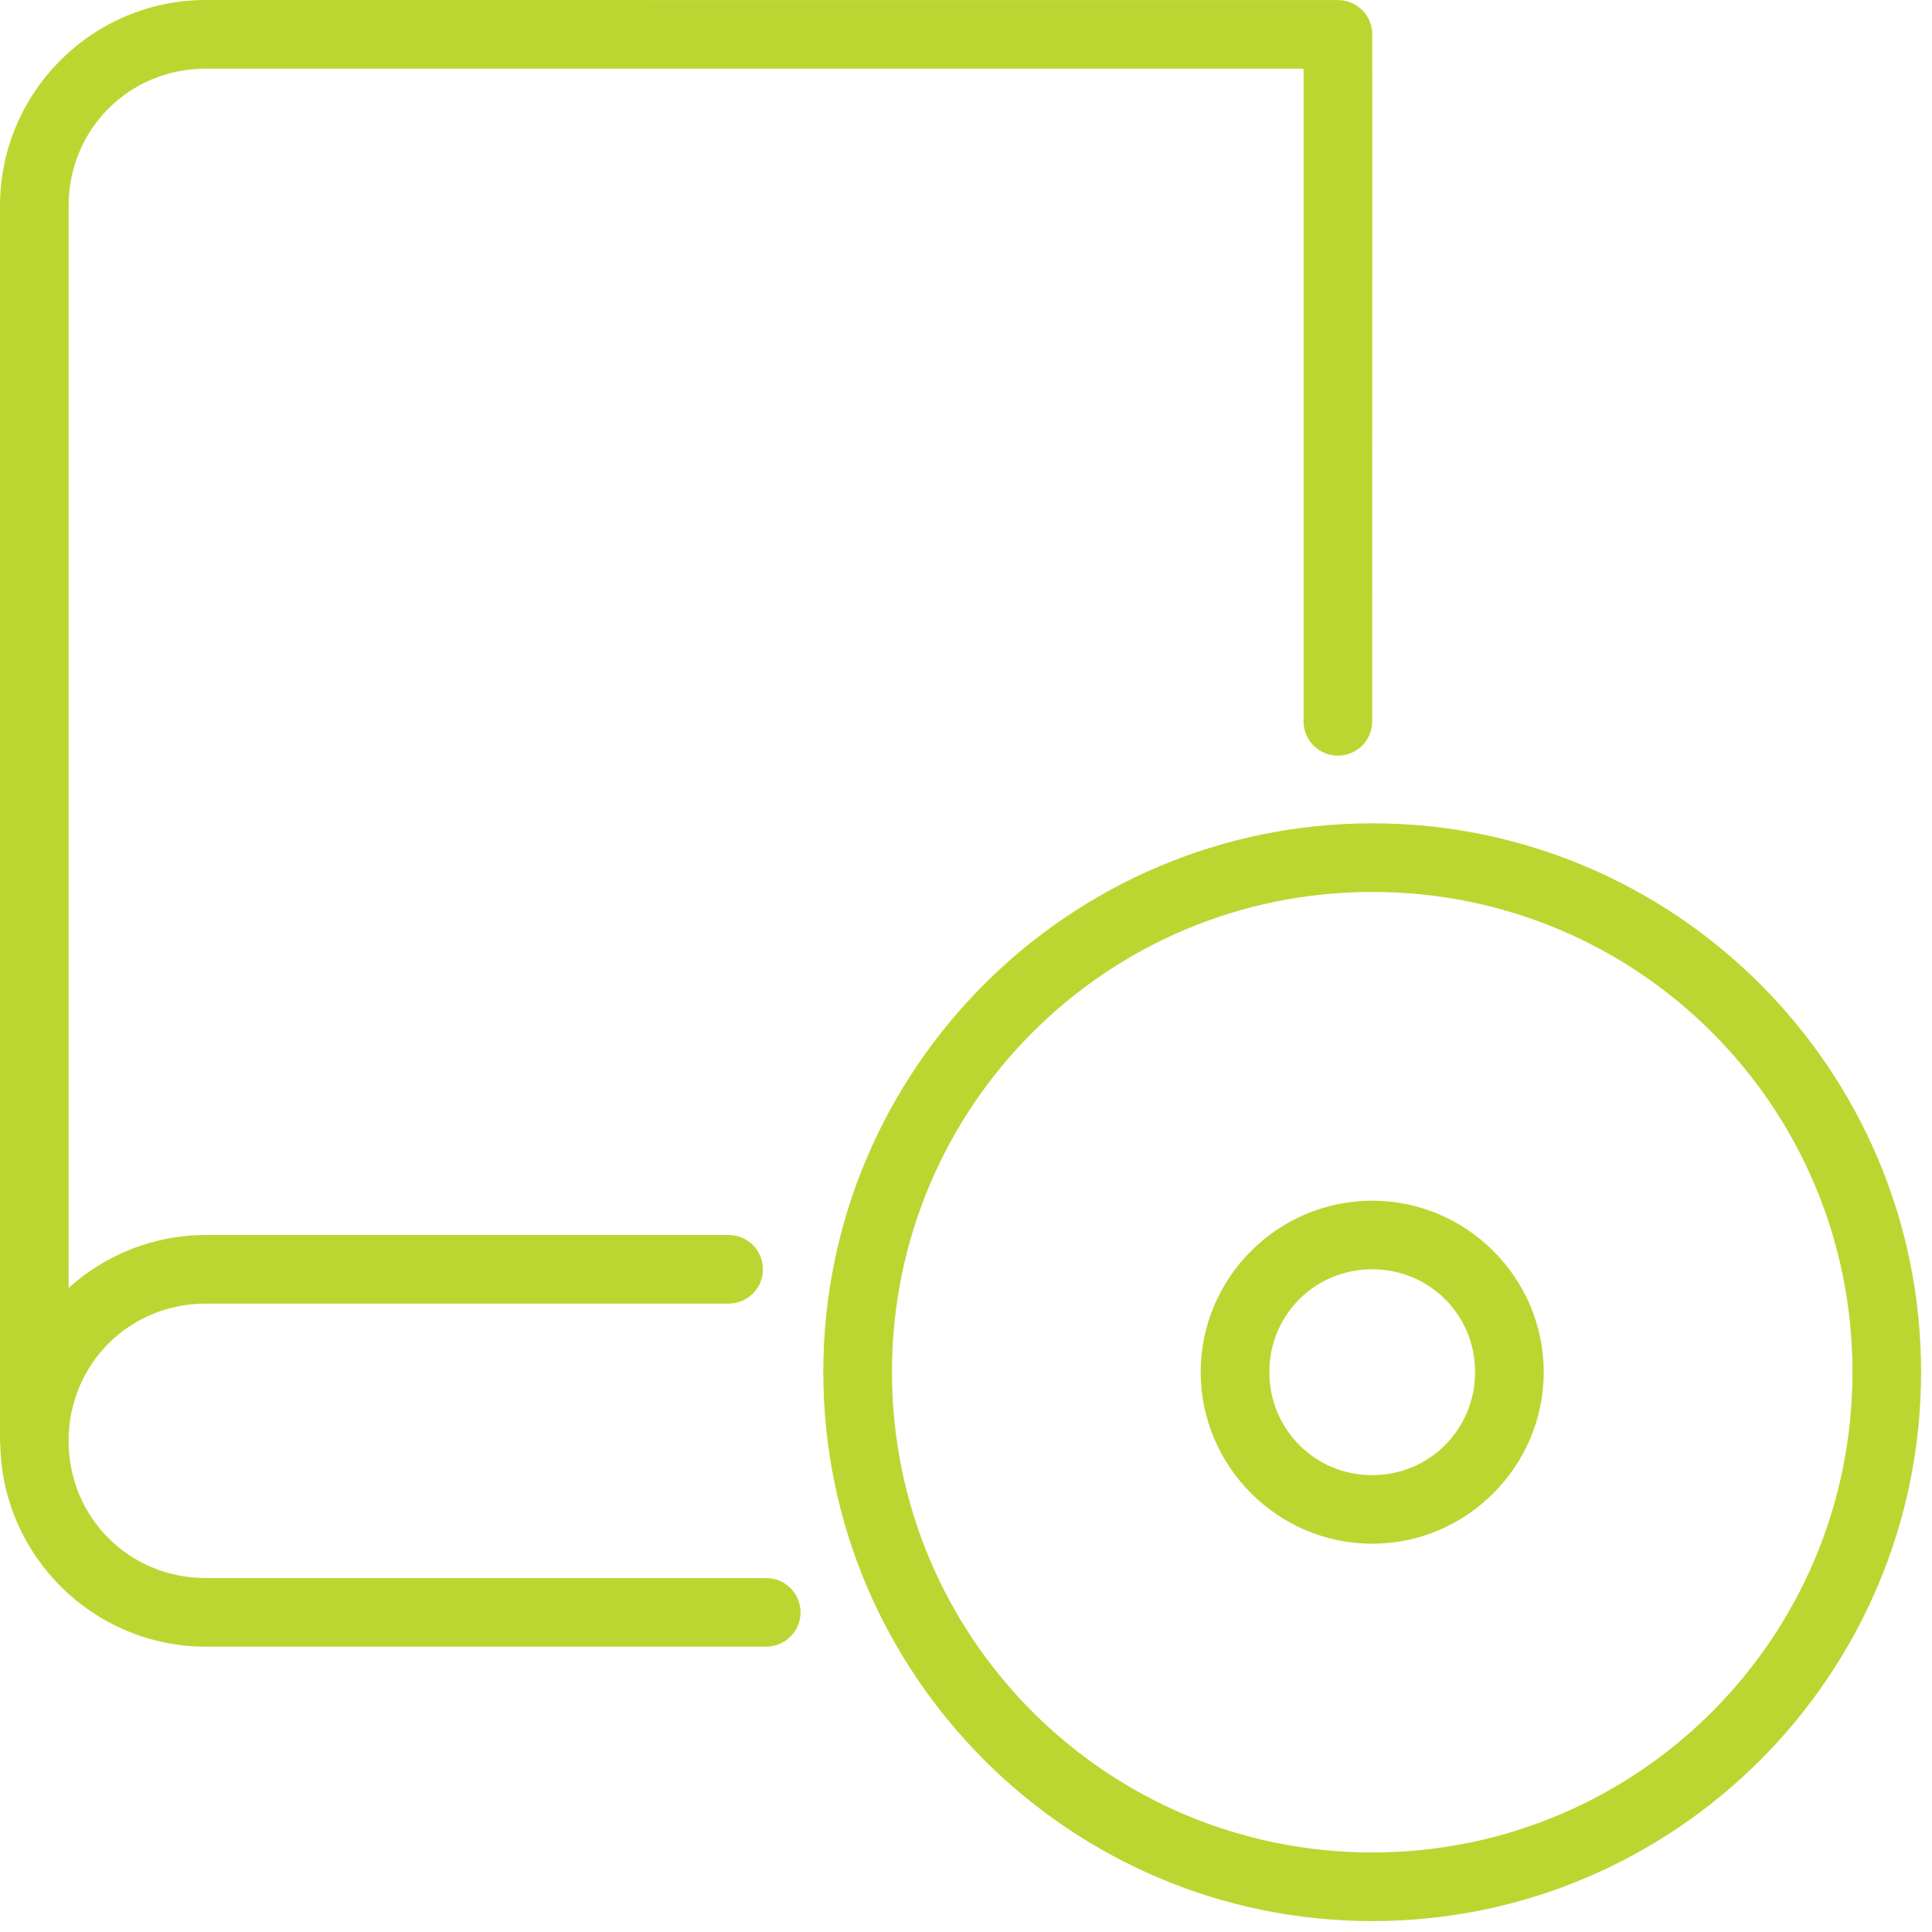
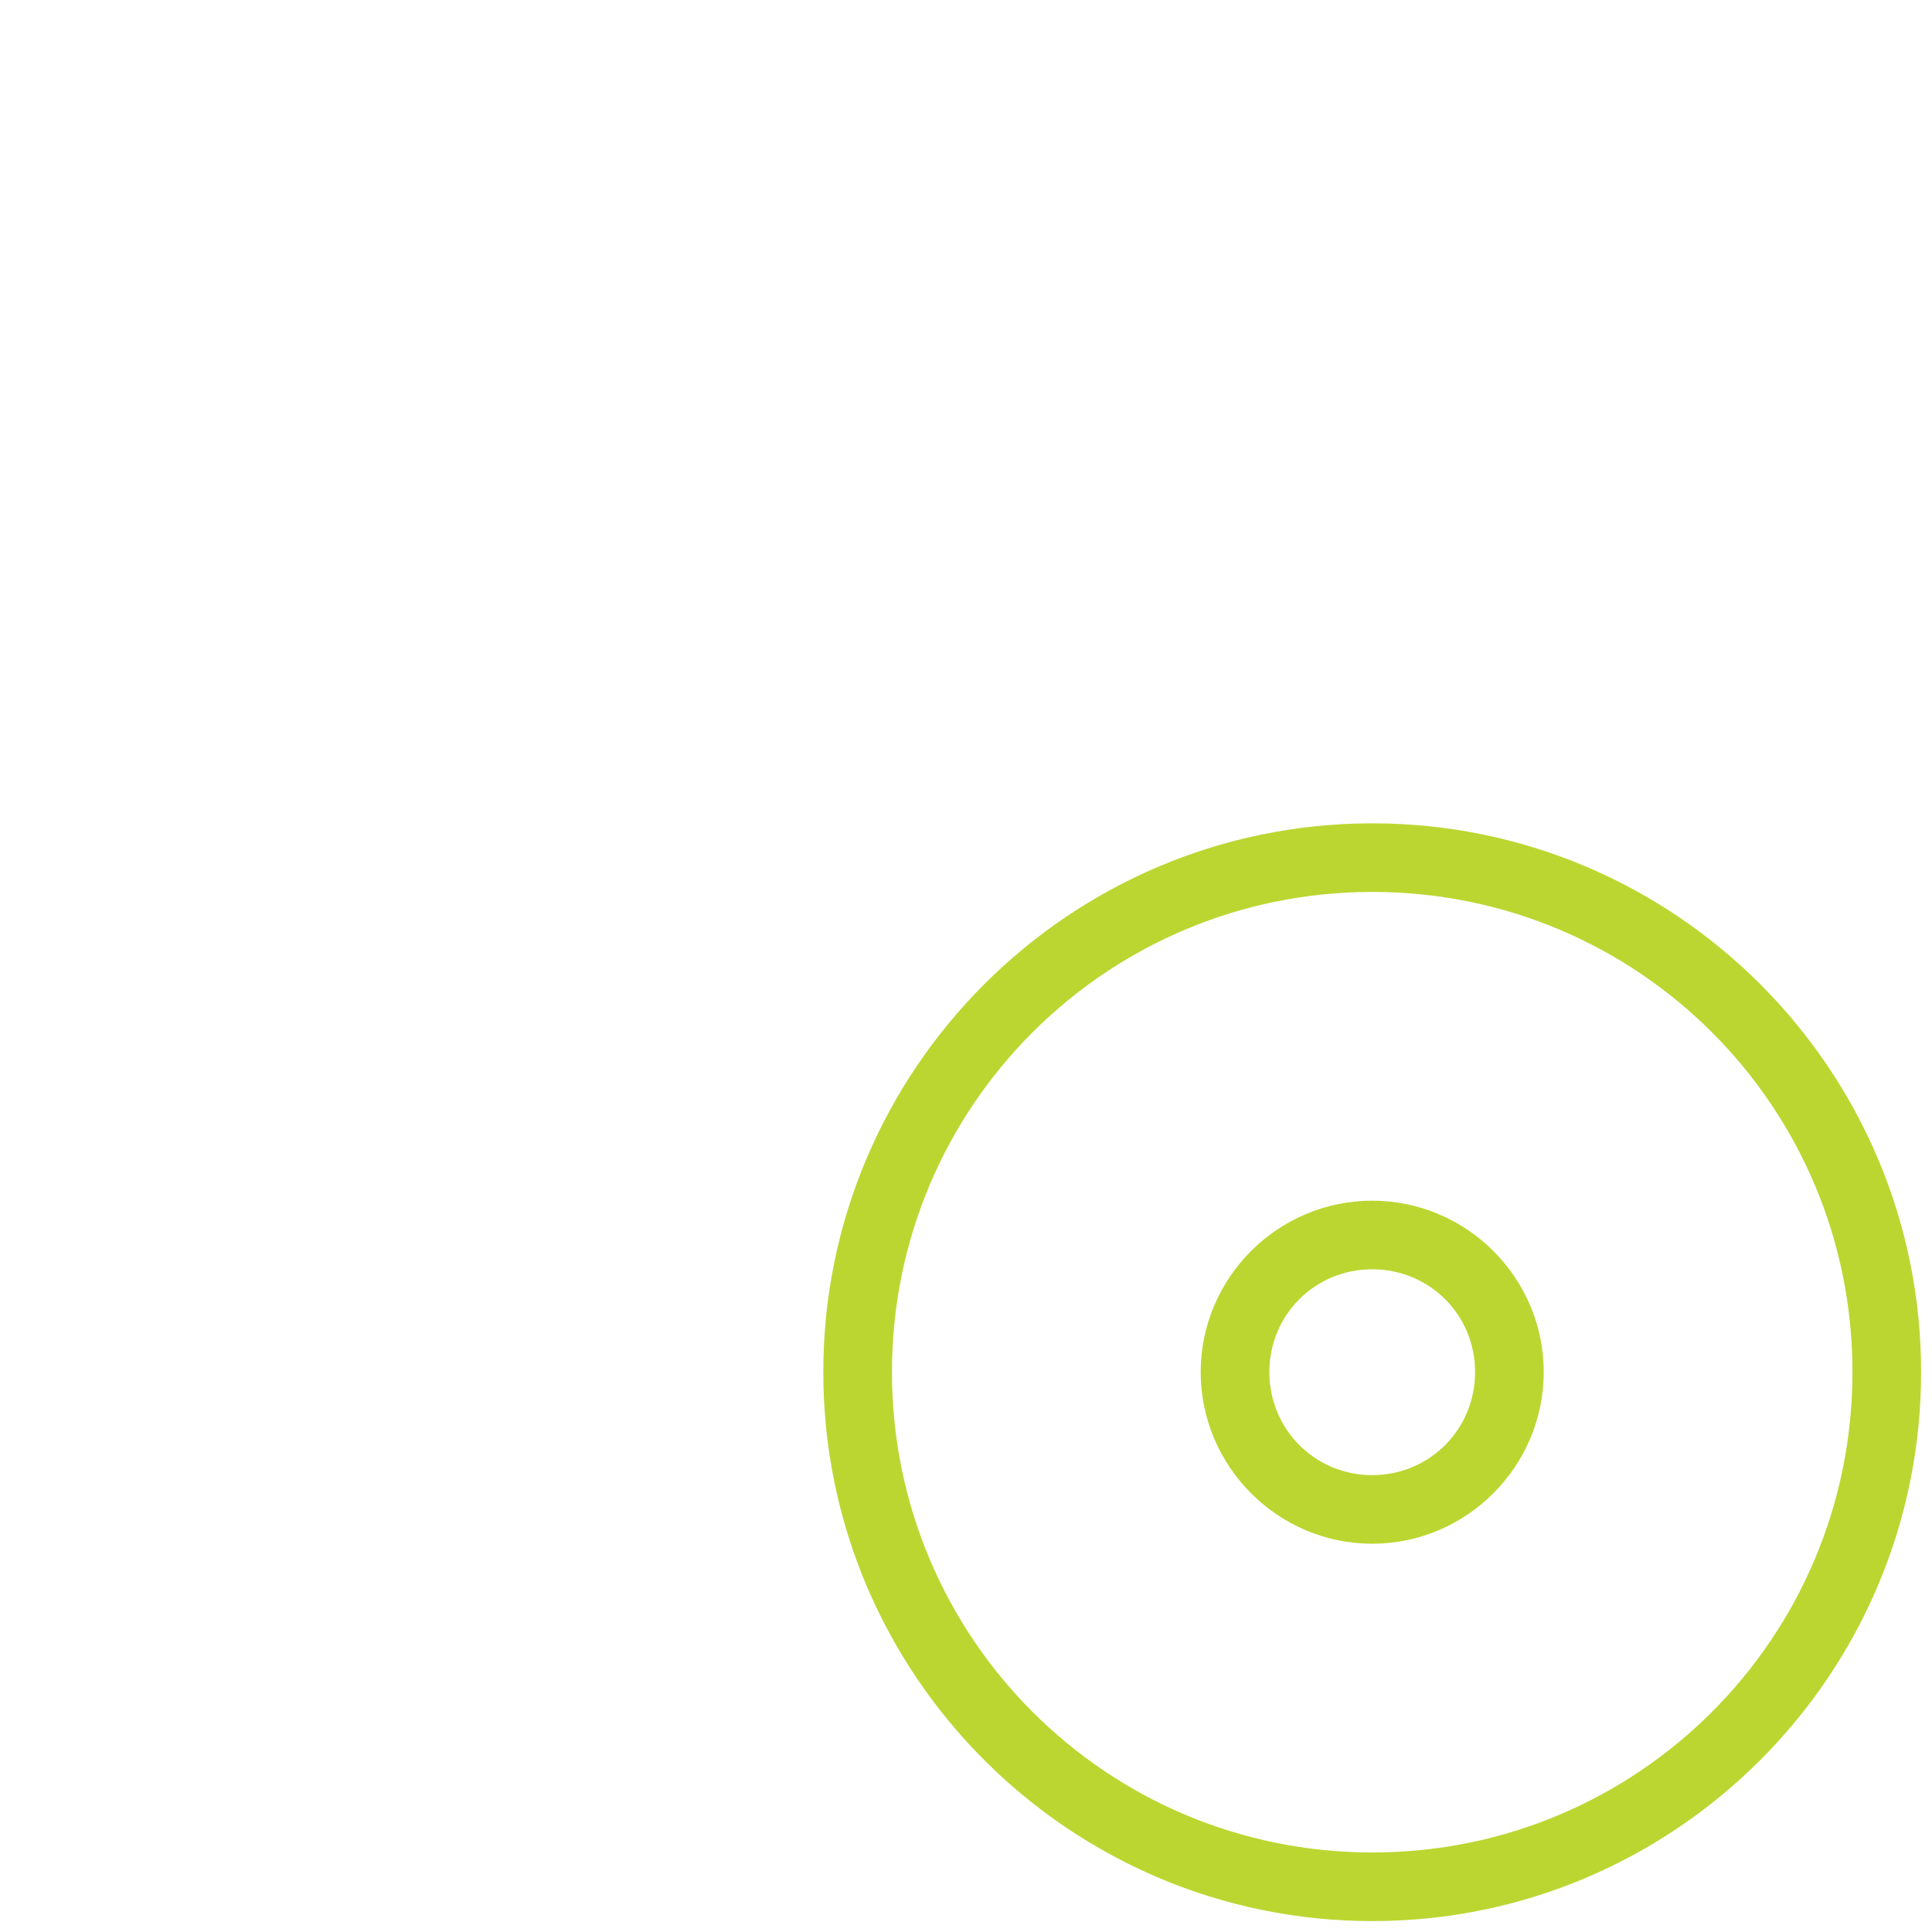
<svg xmlns="http://www.w3.org/2000/svg" width="59" height="59" viewBox="0 0 59 59" fill="none">
-   <path d="M6.284 0C2.82 0 0 2.823 0 6.288V44.004C0 44.04 0.002 44.074 0.008 44.109C0.067 47.522 2.86 50.286 6.288 50.286H23.399C23.978 50.286 24.447 49.817 24.447 49.239C24.447 48.66 23.978 48.191 23.399 48.191H6.285C3.946 48.191 2.095 46.34 2.095 44.001C2.095 41.662 3.946 39.81 6.285 39.81H22.251C22.829 39.81 23.299 39.341 23.299 38.763C23.299 38.184 22.829 37.715 22.251 37.715H6.285C4.675 37.715 3.209 38.33 2.095 39.331V6.289C2.095 3.949 3.946 2.096 6.285 2.096H39.809V22.03C39.809 22.308 39.919 22.574 40.116 22.771C40.313 22.967 40.579 23.077 40.857 23.077C41.135 23.077 41.401 22.967 41.597 22.771C41.794 22.574 41.904 22.308 41.904 22.03L41.906 1.053C41.908 0.472 41.436 -0.001 40.854 0.002L6.284 0Z" fill="#BCD631" />
  <path d="M41.905 36.667C39.023 36.667 36.667 39.021 36.667 41.901C36.667 44.781 39.023 47.143 41.905 47.143C44.787 47.143 47.143 44.781 47.143 41.901C47.143 39.021 44.787 36.667 41.905 36.667ZM41.905 38.762C43.654 38.762 45.047 40.153 45.047 41.901C45.047 43.649 43.654 45.048 41.905 45.048C40.156 45.048 38.764 43.649 38.764 41.901C38.764 40.153 40.156 38.762 41.905 38.762Z" fill="#BCD631" />
  <path d="M41.909 25.143C32.664 25.143 25.142 32.656 25.142 41.901C25.142 51.146 32.663 58.667 41.909 58.667C51.154 58.667 58.667 51.146 58.667 41.901C58.667 32.657 51.154 25.143 41.909 25.143ZM41.909 27.238C50.021 27.238 56.571 33.788 56.571 41.9C56.571 50.012 50.021 56.571 41.909 56.571C33.797 56.571 27.239 50.013 27.239 41.9C27.239 33.788 33.796 27.238 41.909 27.238Z" fill="#BCD631" />
</svg>